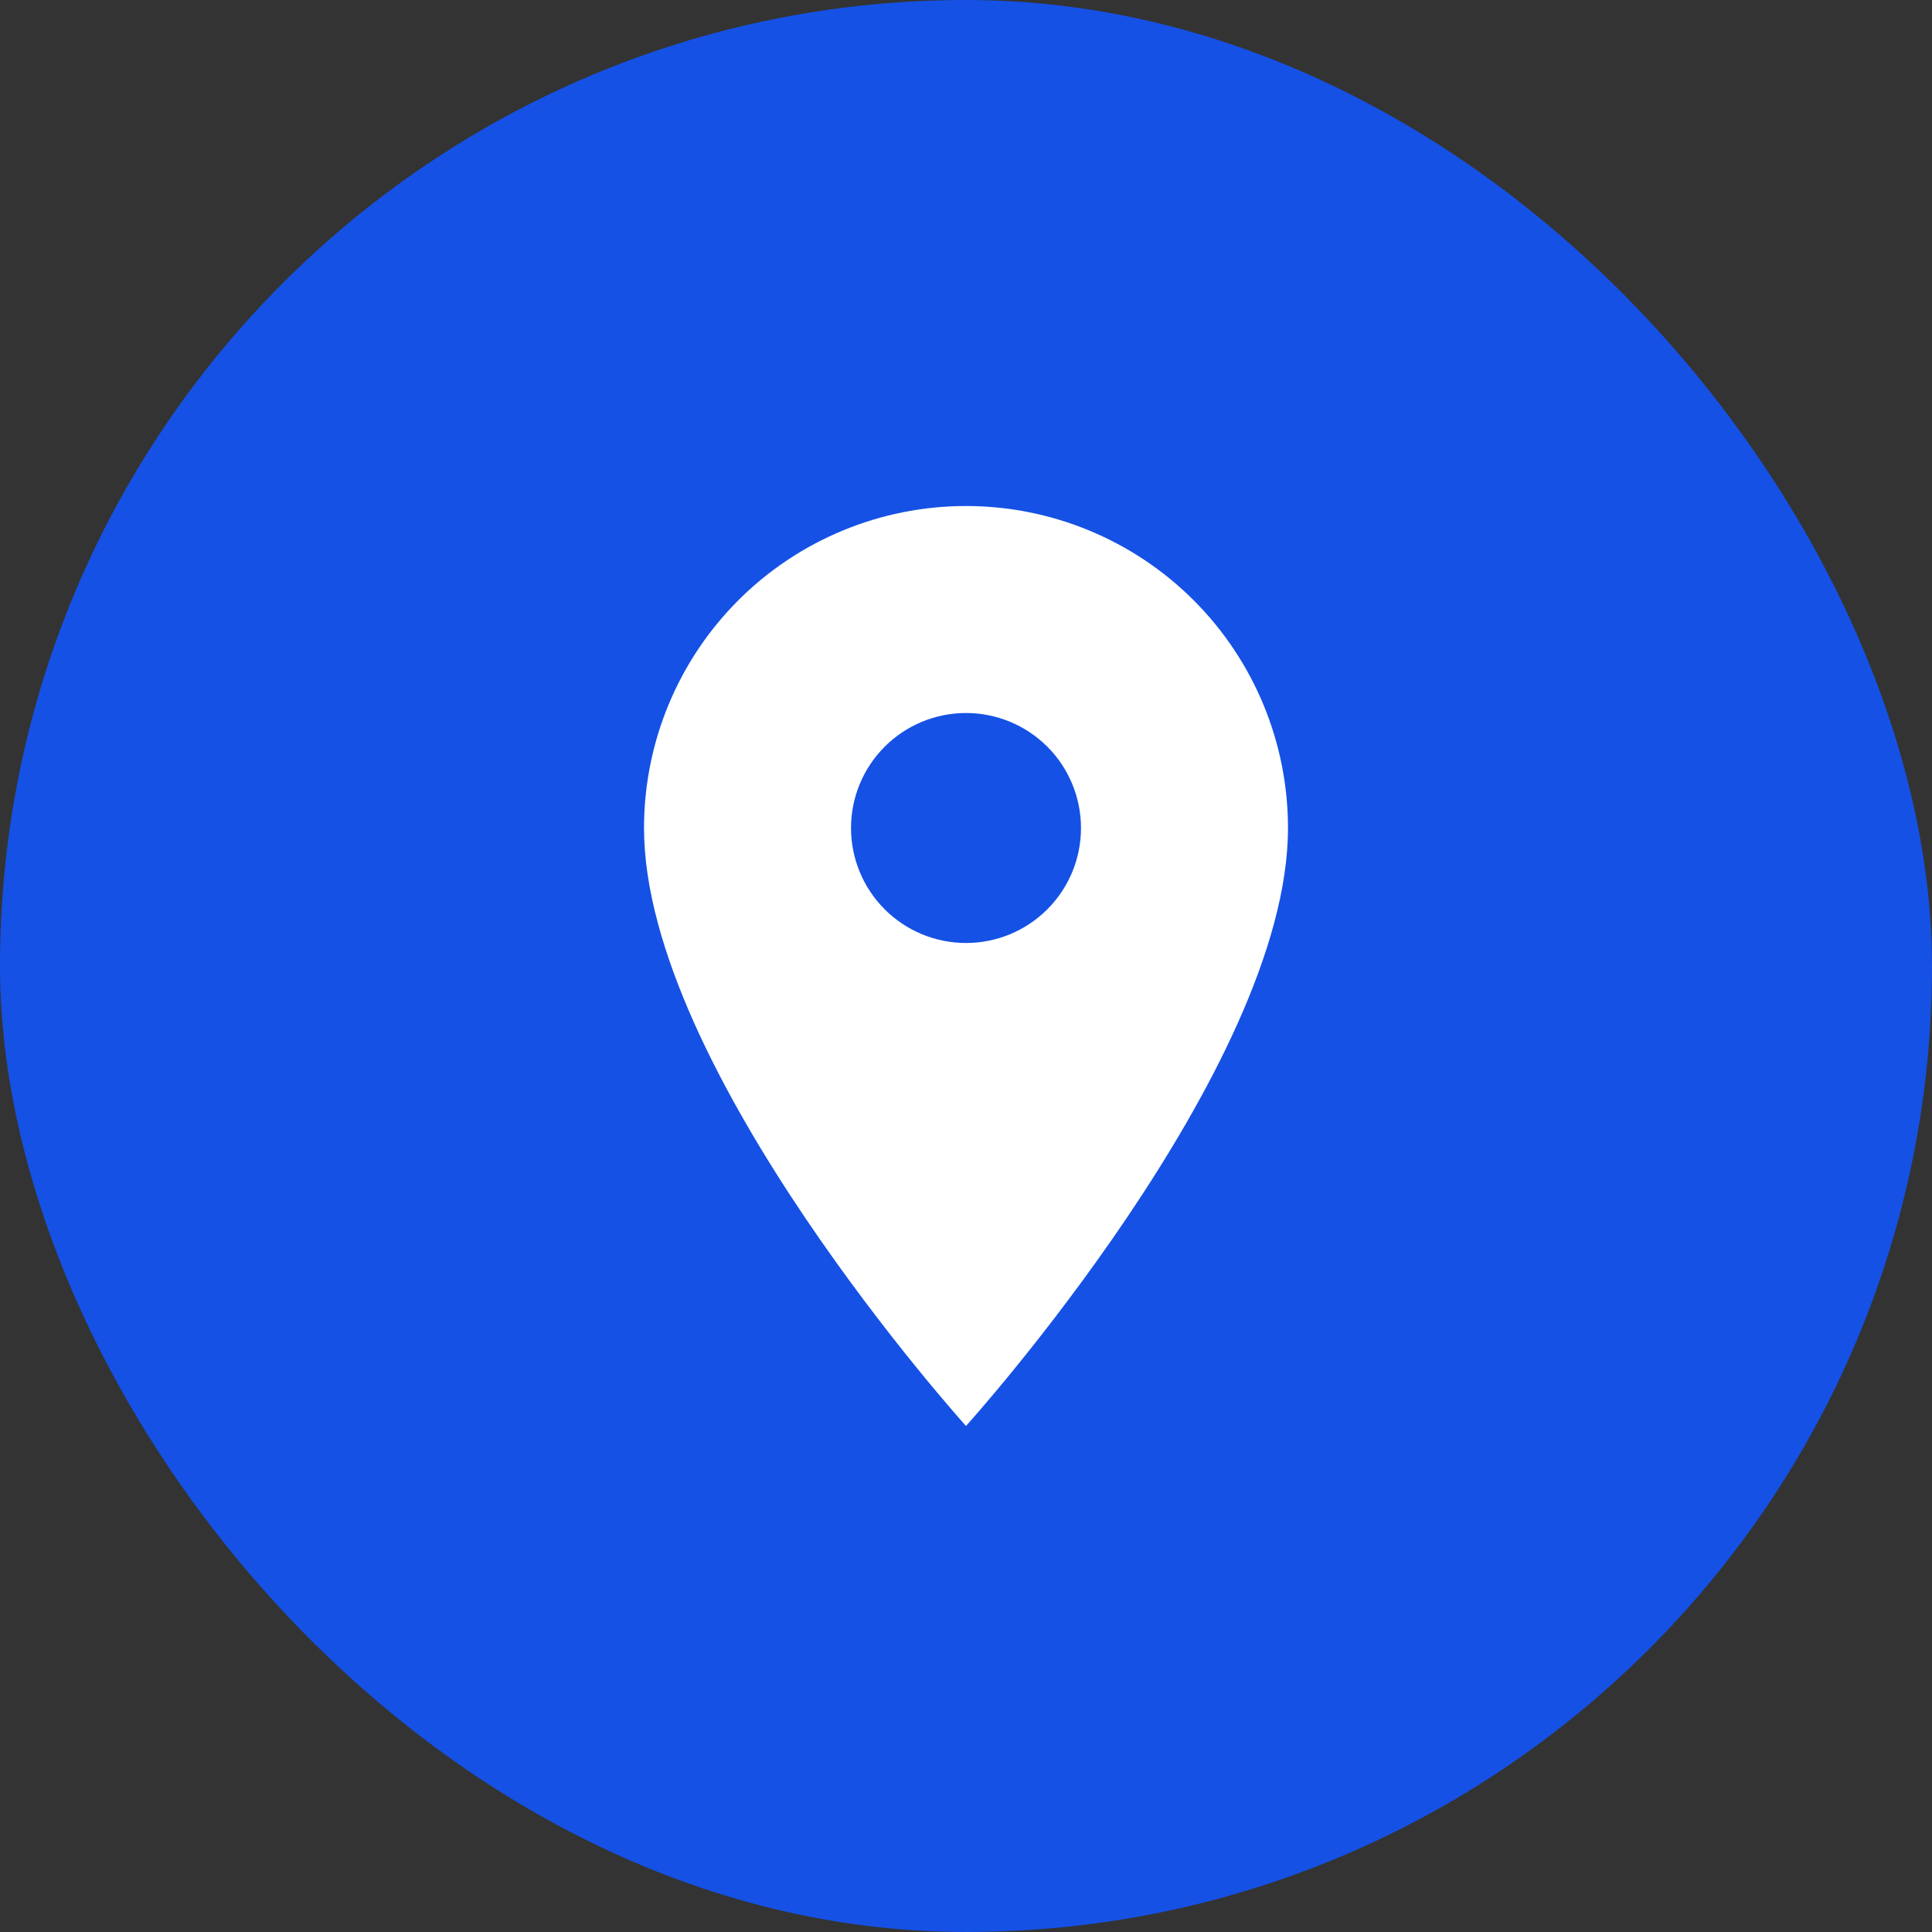
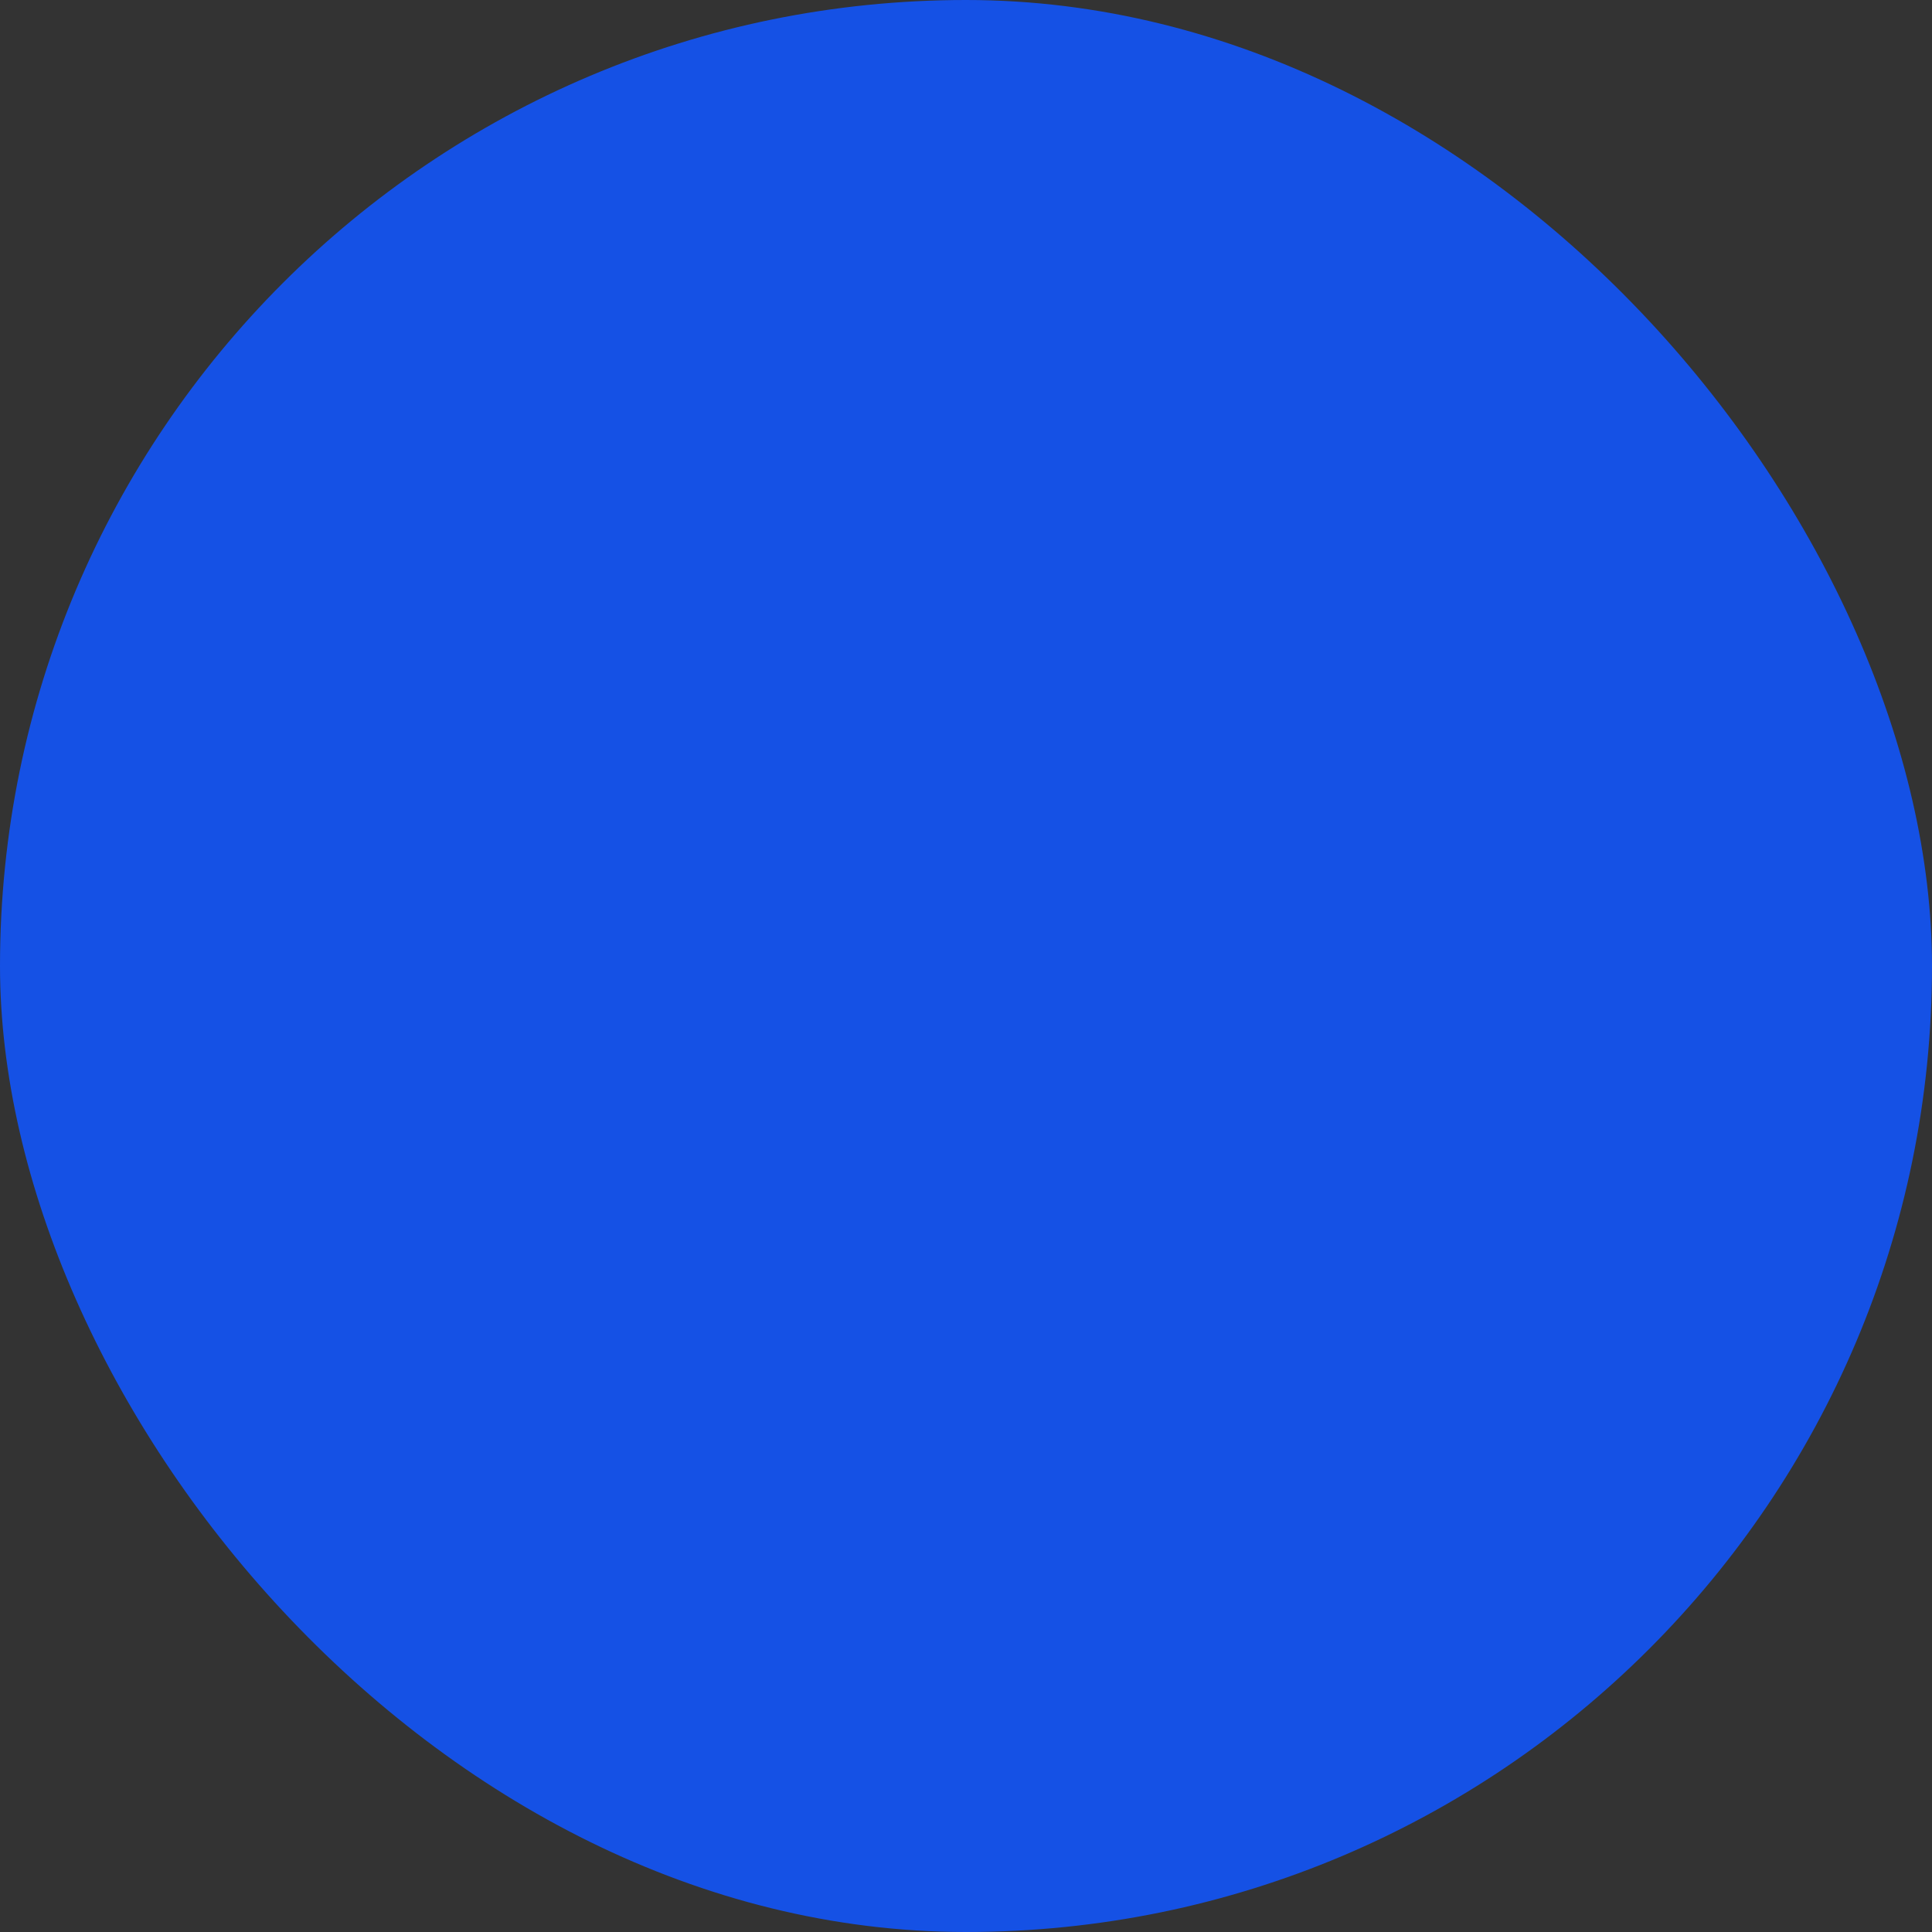
<svg xmlns="http://www.w3.org/2000/svg" width="56" height="56" viewBox="0 0 56 56" fill="none">
  <rect x="0" y="0" width="56" height="56" fill="#333333" stroke="none" />
  <rect width="56" height="56" rx="28" fill="#1551E5" />
-   <path d="M28 27.333C27.116 27.333 26.268 26.982 25.643 26.357C25.018 25.732 24.667 24.884 24.667 24C24.667 23.116 25.018 22.268 25.643 21.643C26.268 21.018 27.116 20.667 28 20.667C28.884 20.667 29.732 21.018 30.357 21.643C30.982 22.268 31.333 23.116 31.333 24C31.333 24.438 31.247 24.871 31.08 25.276C30.912 25.68 30.667 26.047 30.357 26.357C30.048 26.666 29.68 26.912 29.276 27.08C28.871 27.247 28.438 27.333 28 27.333ZM28 14.667C25.525 14.667 23.151 15.65 21.4 17.4C19.65 19.151 18.667 21.525 18.667 24C18.667 31 28 41.333 28 41.333C28 41.333 37.333 31 37.333 24C37.333 21.525 36.35 19.151 34.6 17.4C32.849 15.65 30.475 14.667 28 14.667Z" fill="white" />
</svg>